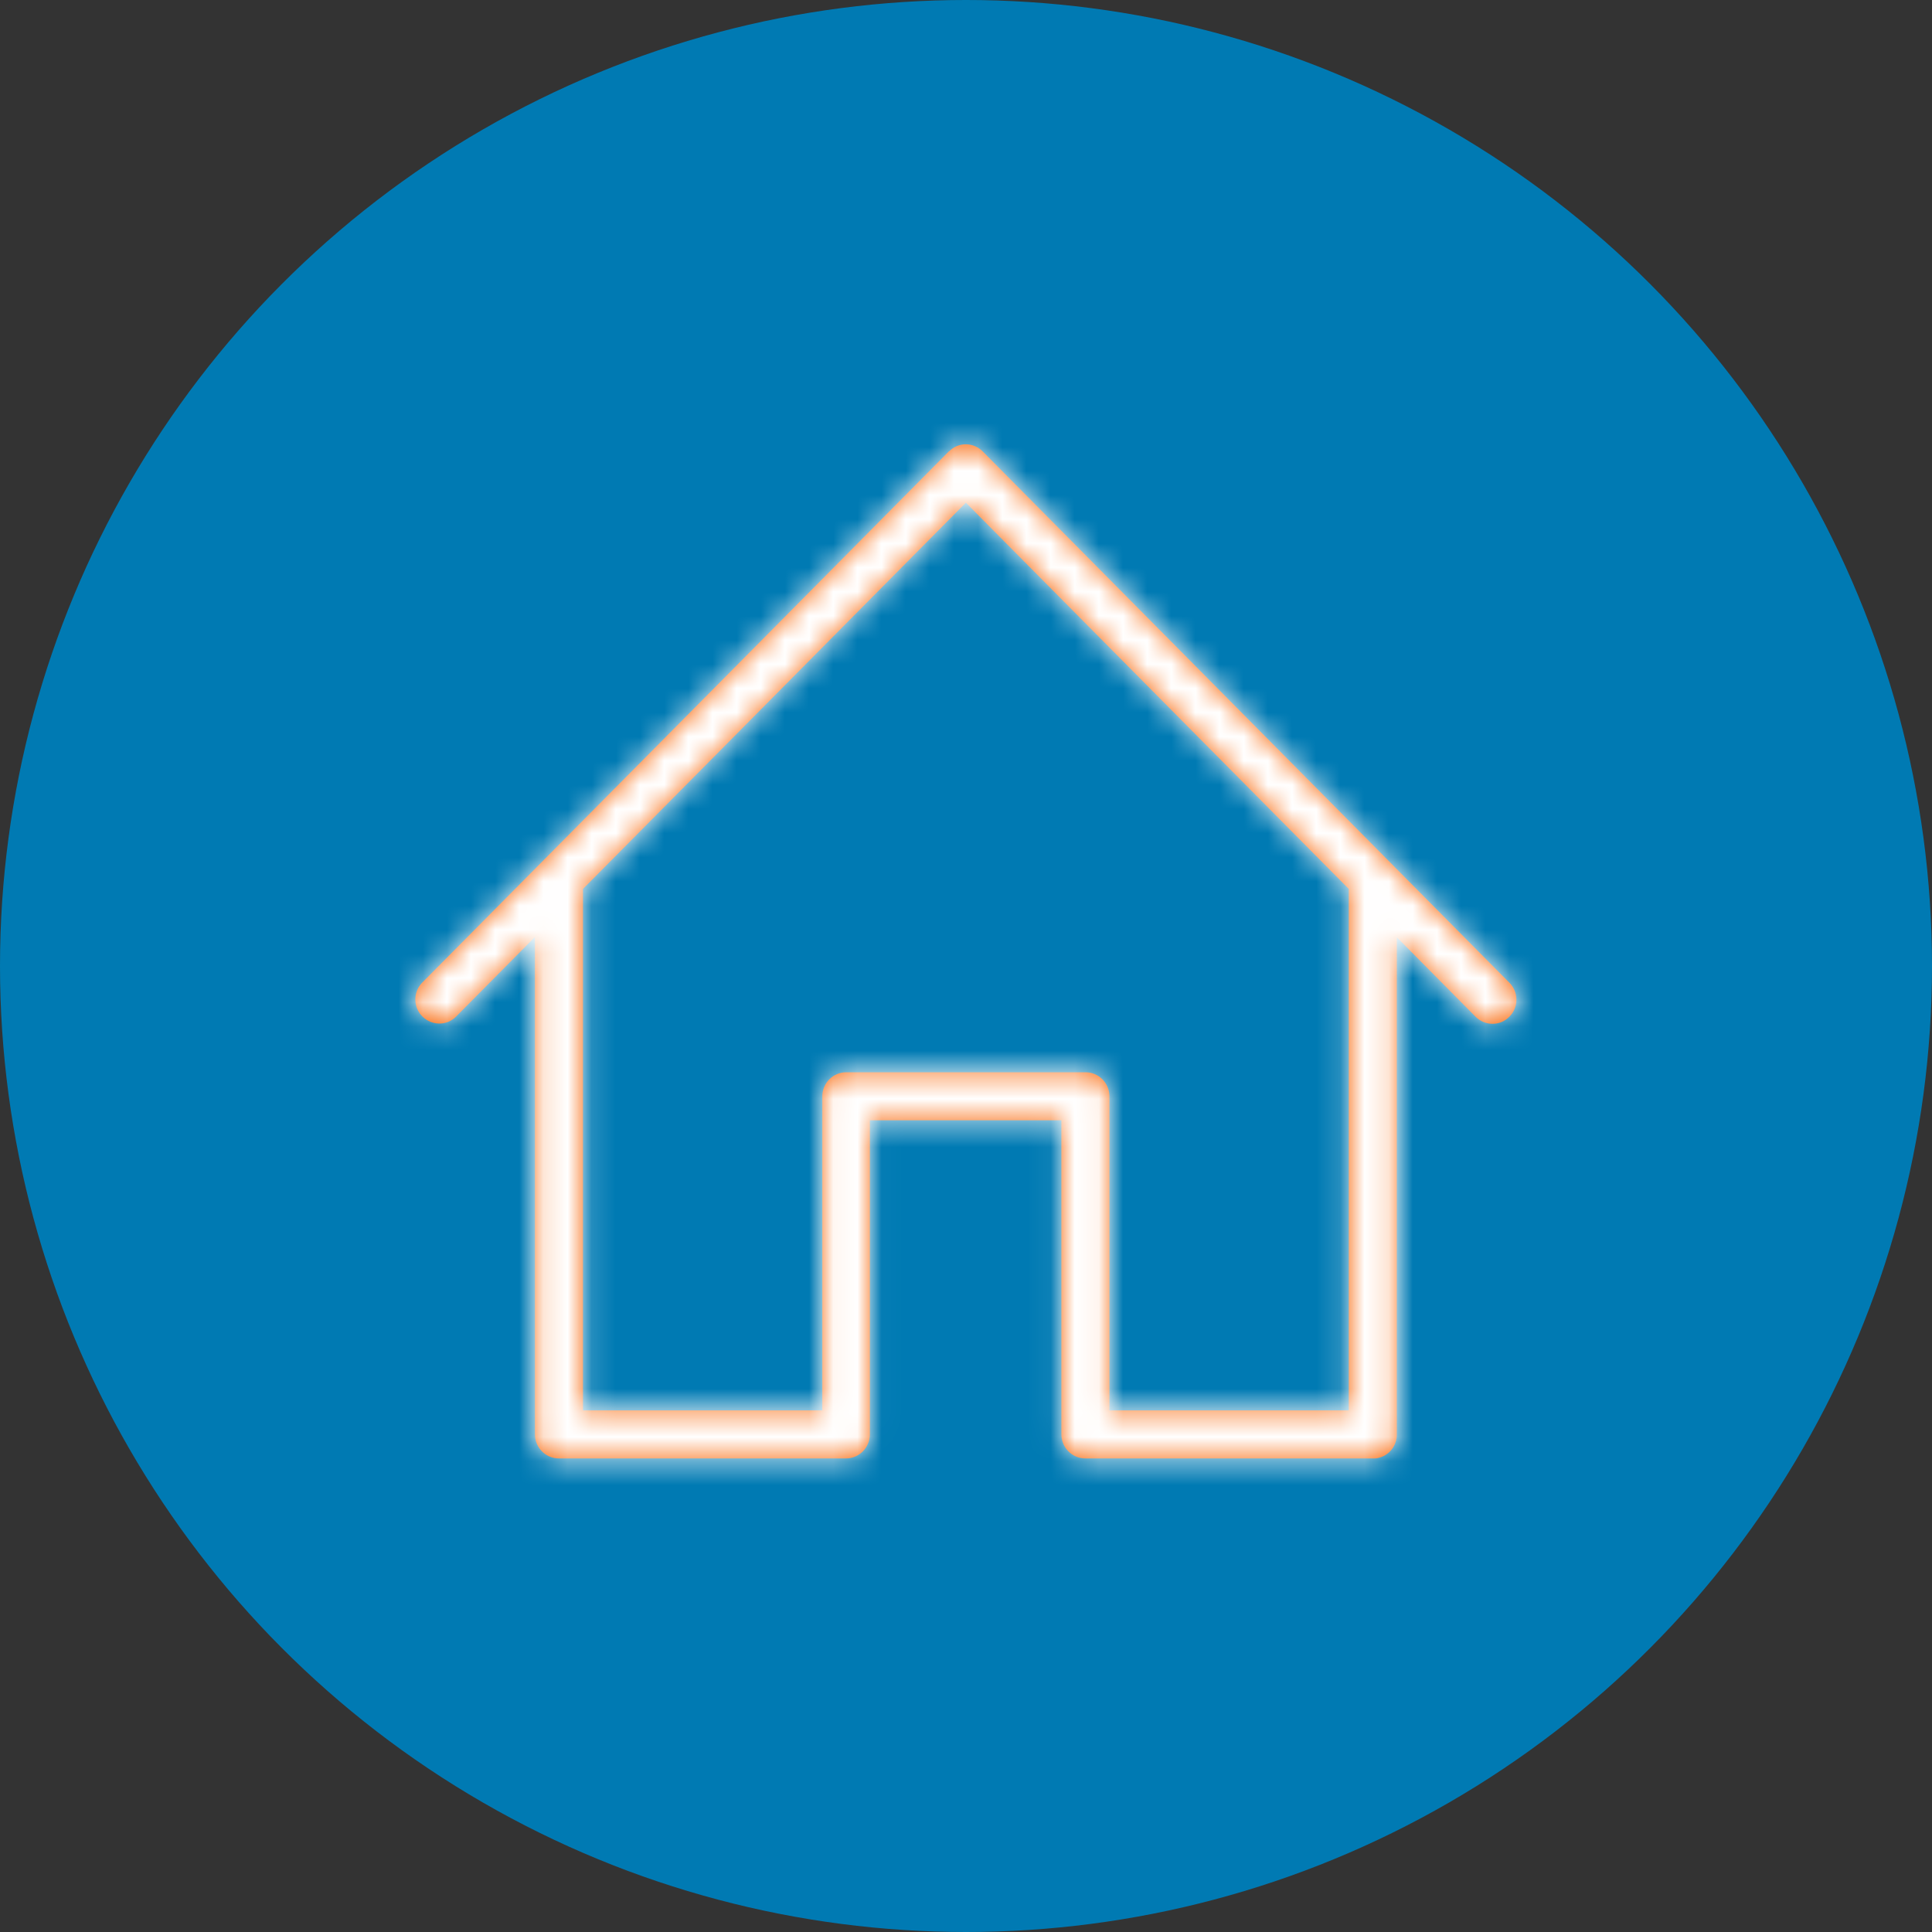
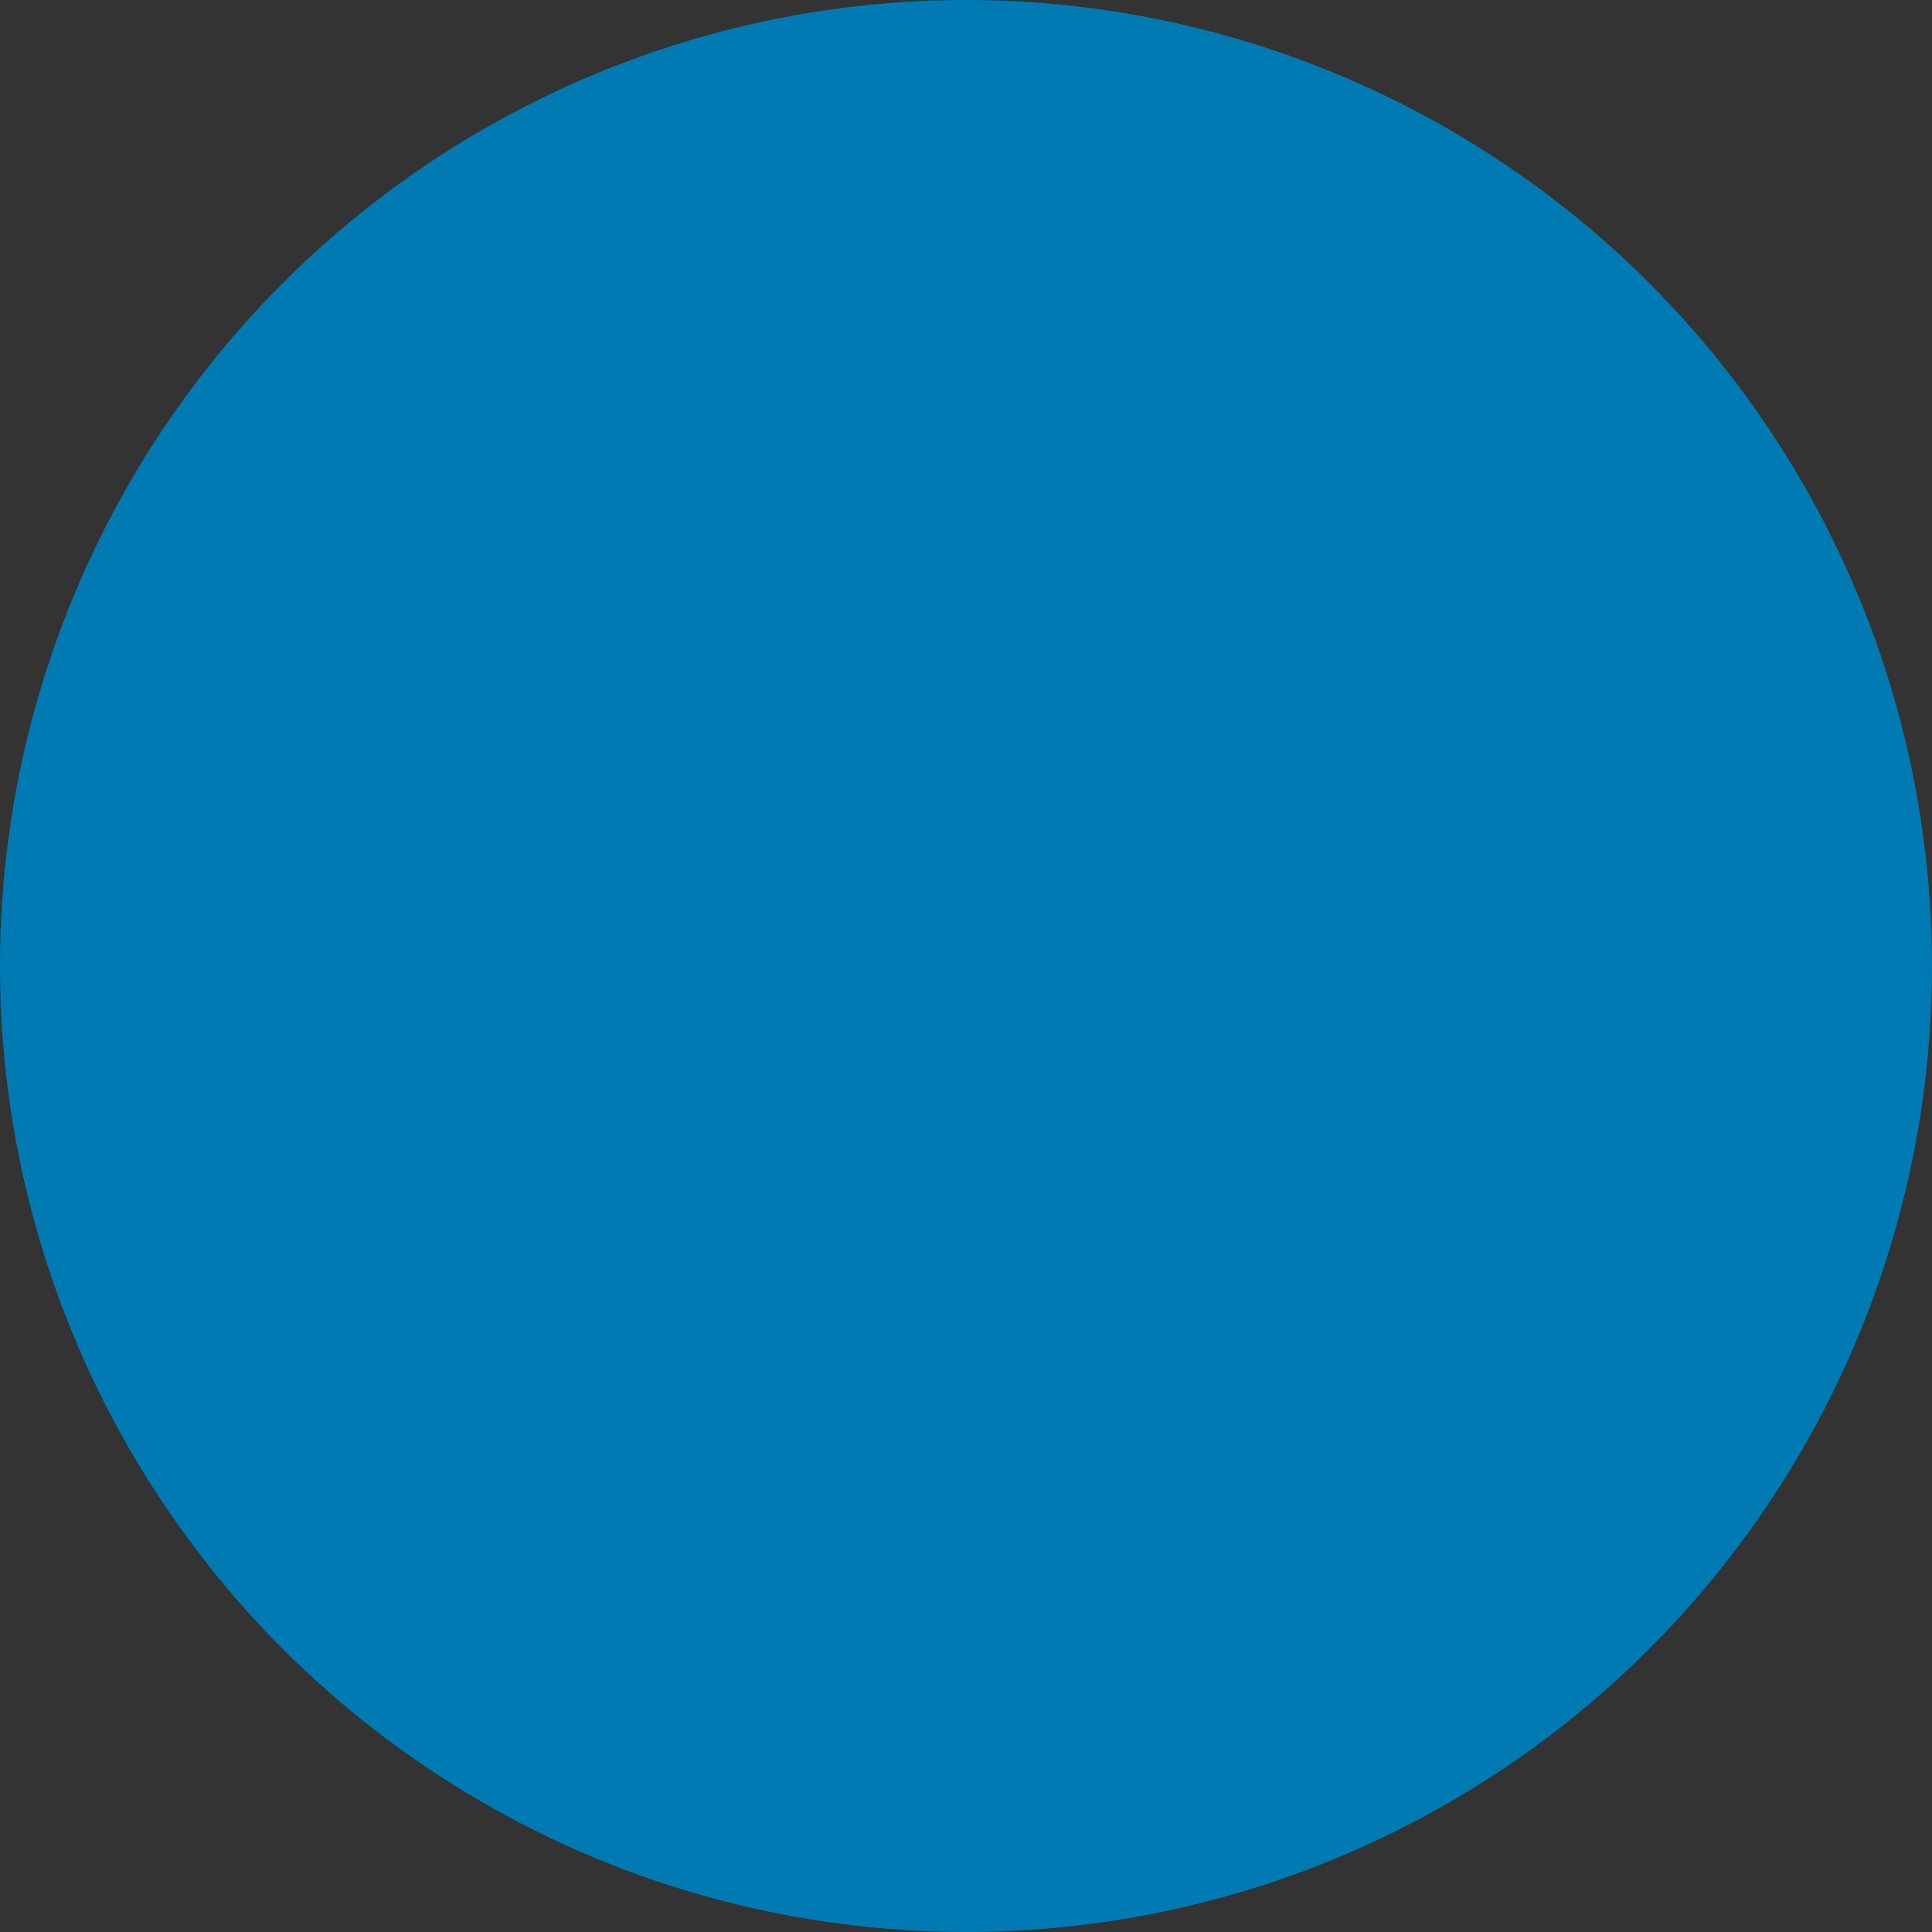
<svg xmlns="http://www.w3.org/2000/svg" id="Layer_2" data-name="Layer 2" viewBox="0 0 80 80">
  <rect x="0" y="0" width="80" height="80" fill="#333333" stroke="none" />
  <defs>
    <style>
      .cls-1 {
        fill: #f86200;
      }

      .cls-1, .cls-2 {
        fill-rule: evenodd;
      }

      .cls-1, .cls-2, .cls-3 {
        stroke-width: 0px;
      }

      .cls-2 {
        fill: #fff;
      }

      .cls-4 {
        mask: url(#mask);
      }

      .cls-3 {
        fill: #007ab3;
      }
    </style>
    <mask id="mask" x="16" y="16" width="48" height="48" maskUnits="userSpaceOnUse">
      <g id="b">
        <path id="a-2" data-name="a" class="cls-2" d="m39.3,18.69c.38-.39,1-.39,1.39,0,0,0,0,0,0,0l21.81,22c.39.39.39,1.02,0,1.41-.38.39-1,.39-1.39.01,0,0,0,0-.01-.01l-3.26-3.29v20.59c0,.51-.37.93-.88.99h-.12s-11.9,0-11.9,0c-.55,0-.99-.45-.99-1,0,0,0,0,0,0v-13h-7.93v13c0,.55-.44,1-.99,1h-11.89c-.55,0-.99-.45-.99-1,0,0,0,0,0,0v-20.59l-3.26,3.29c-.35.36-.91.39-1.31.08l-.09-.08c-.39-.39-.39-1.02,0-1.41l21.81-22Zm.7,2.12l-15.86,16v21.59h9.91v-13c0-.55.44-1,.99-1h9.91c.55,0,.99.45.99,1v13h9.91v-21.59l-15.86-16Z" />
      </g>
    </mask>
  </defs>
  <g id="Layer_1-2" data-name="Layer 1">
    <g>
      <circle class="cls-3" cx="40" cy="40" r="40" />
      <g>
-         <path id="a" class="cls-1" d="m39.3,18.69c.38-.39,1-.39,1.39,0,0,0,0,0,0,0l21.81,22c.39.39.39,1.02,0,1.41-.38.39-1,.39-1.39.01,0,0,0,0-.01-.01l-3.26-3.29v20.59c0,.51-.37.93-.88.99h-.12s-11.9,0-11.9,0c-.55,0-.99-.45-.99-1,0,0,0,0,0,0v-13h-7.93v13c0,.55-.44,1-.99,1h-11.89c-.55,0-.99-.45-.99-1,0,0,0,0,0,0v-20.59l-3.26,3.29c-.35.36-.91.39-1.31.08l-.09-.08c-.39-.39-.39-1.02,0-1.41l21.81-22Zm.7,2.12l-15.86,16v21.59h9.91v-13c0-.55.44-1,.99-1h9.91c.55,0,.99.45.99,1v13h9.91v-21.59l-15.86-16Z" />
        <g class="cls-4">
-           <path class="cls-2" d="m16,16h48v48H16V16Z" />
-         </g>
+           </g>
      </g>
    </g>
  </g>
</svg>